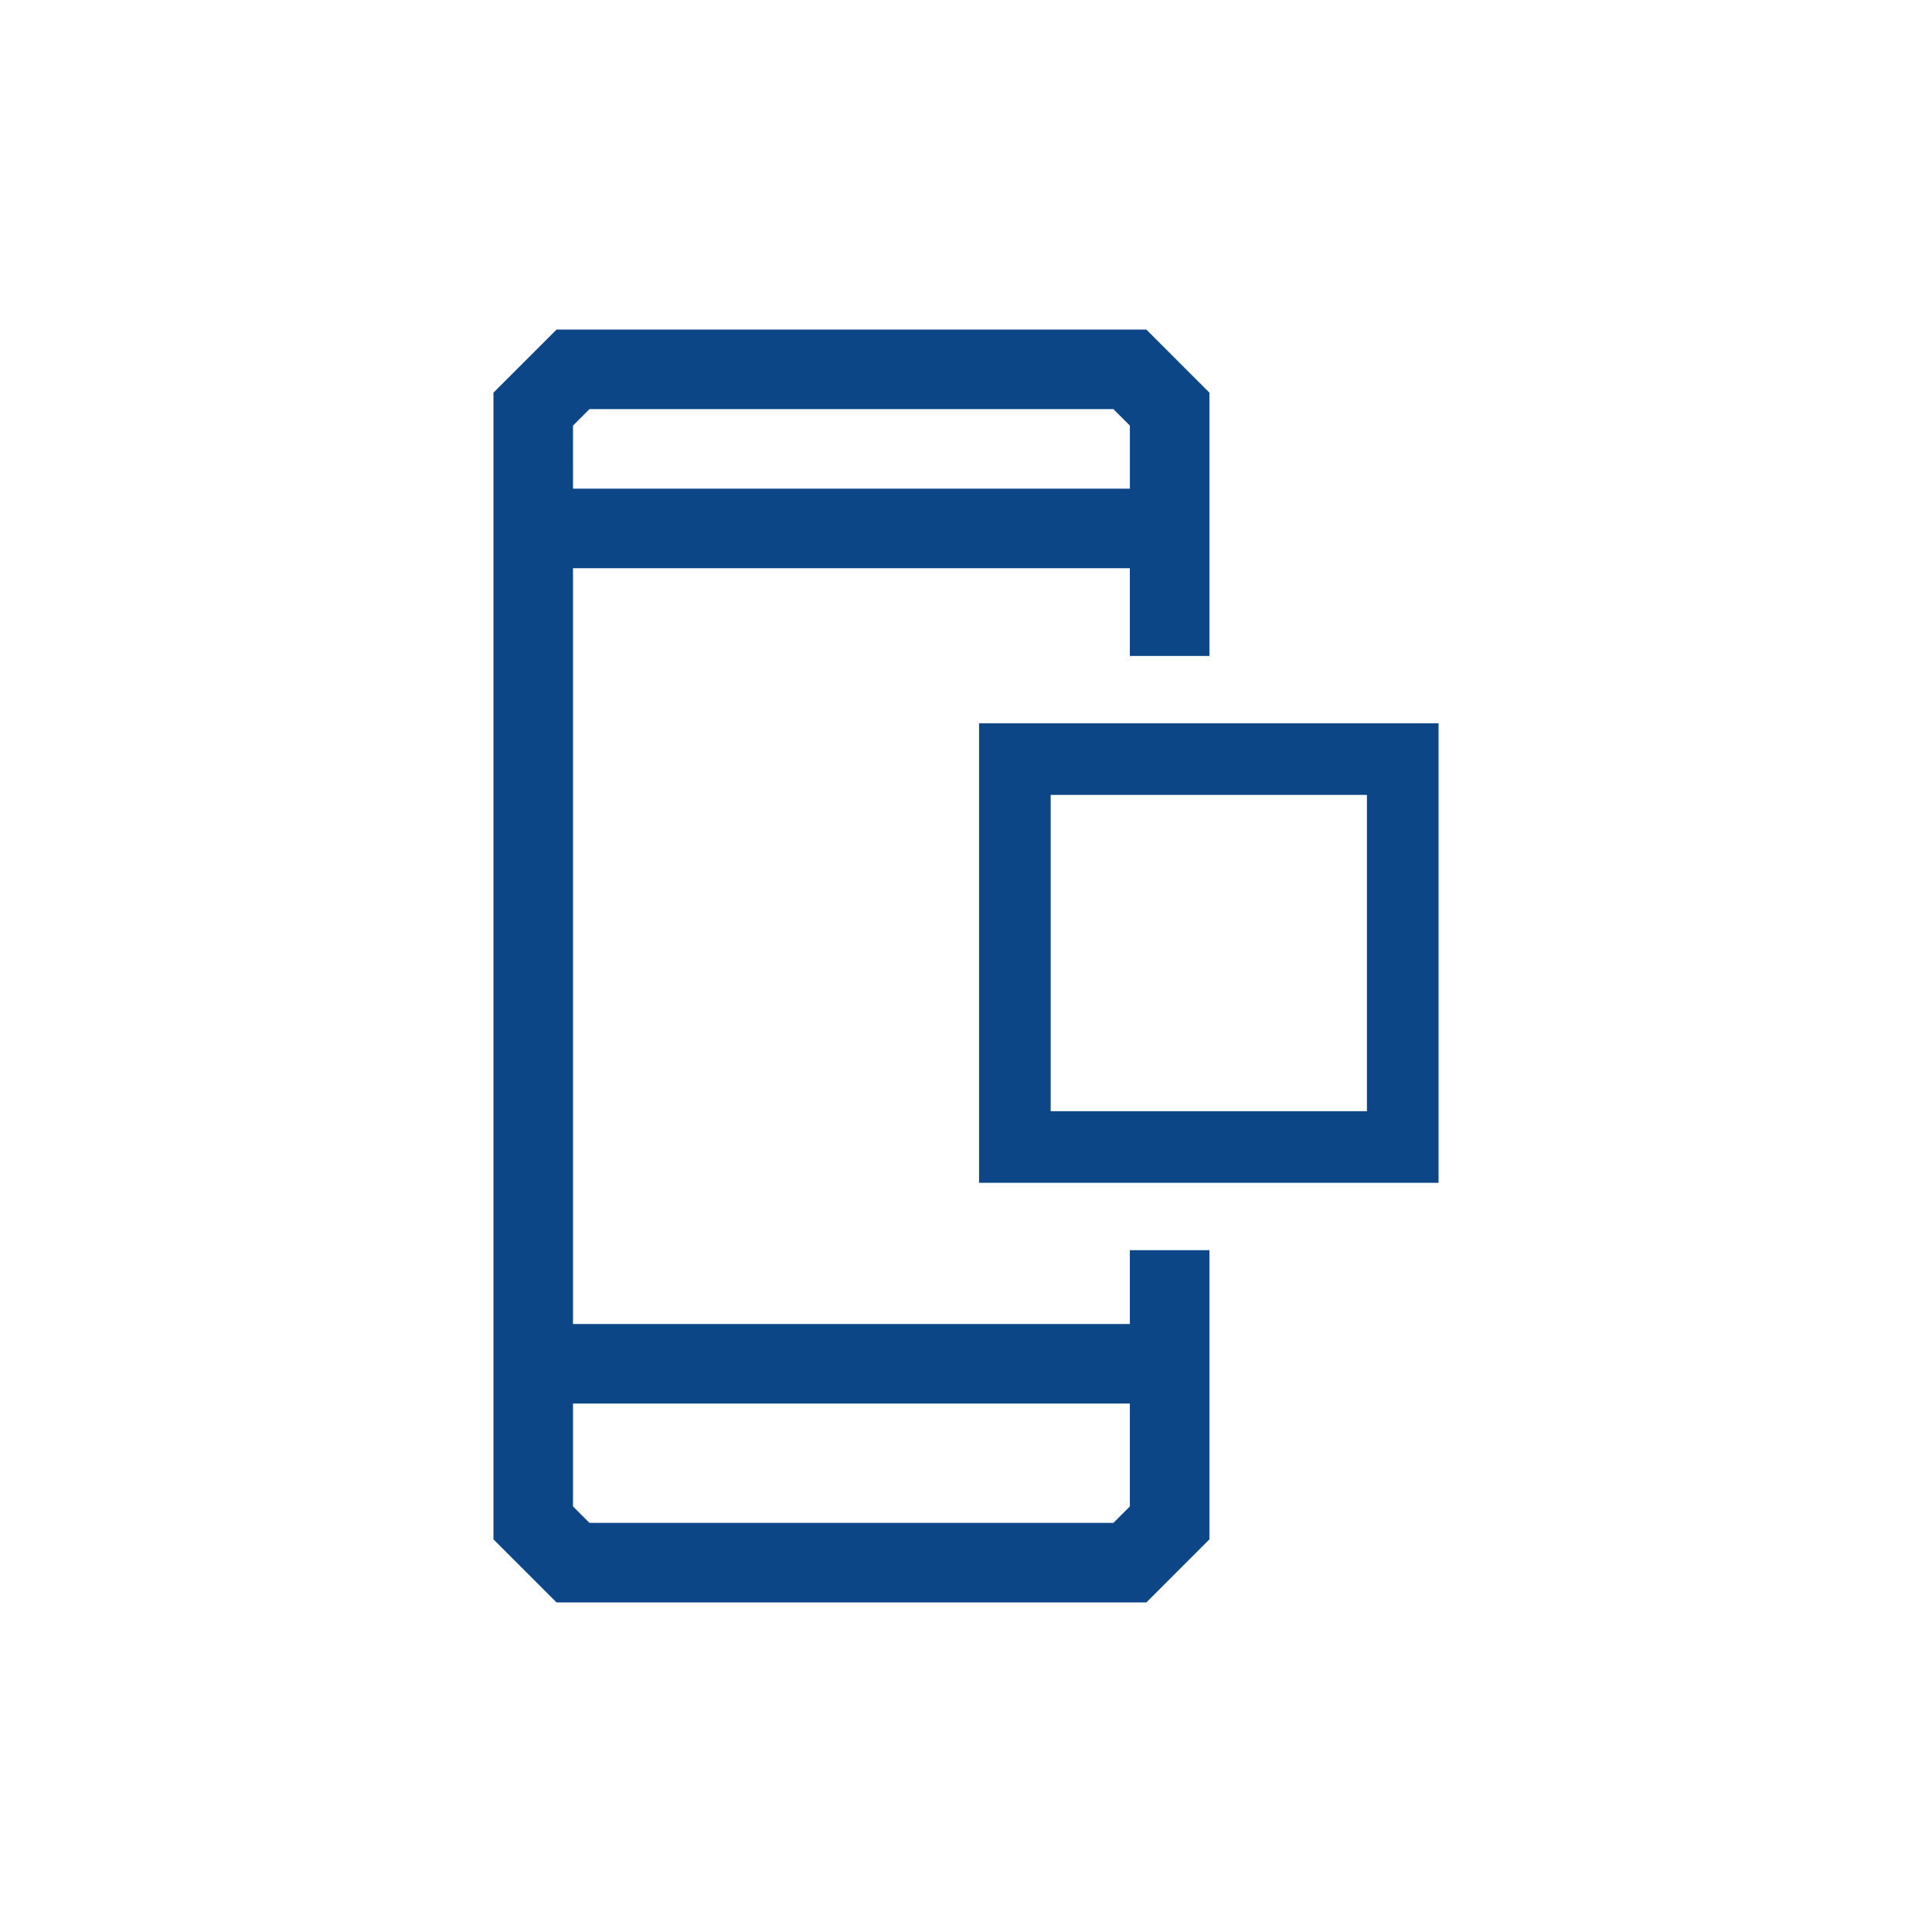
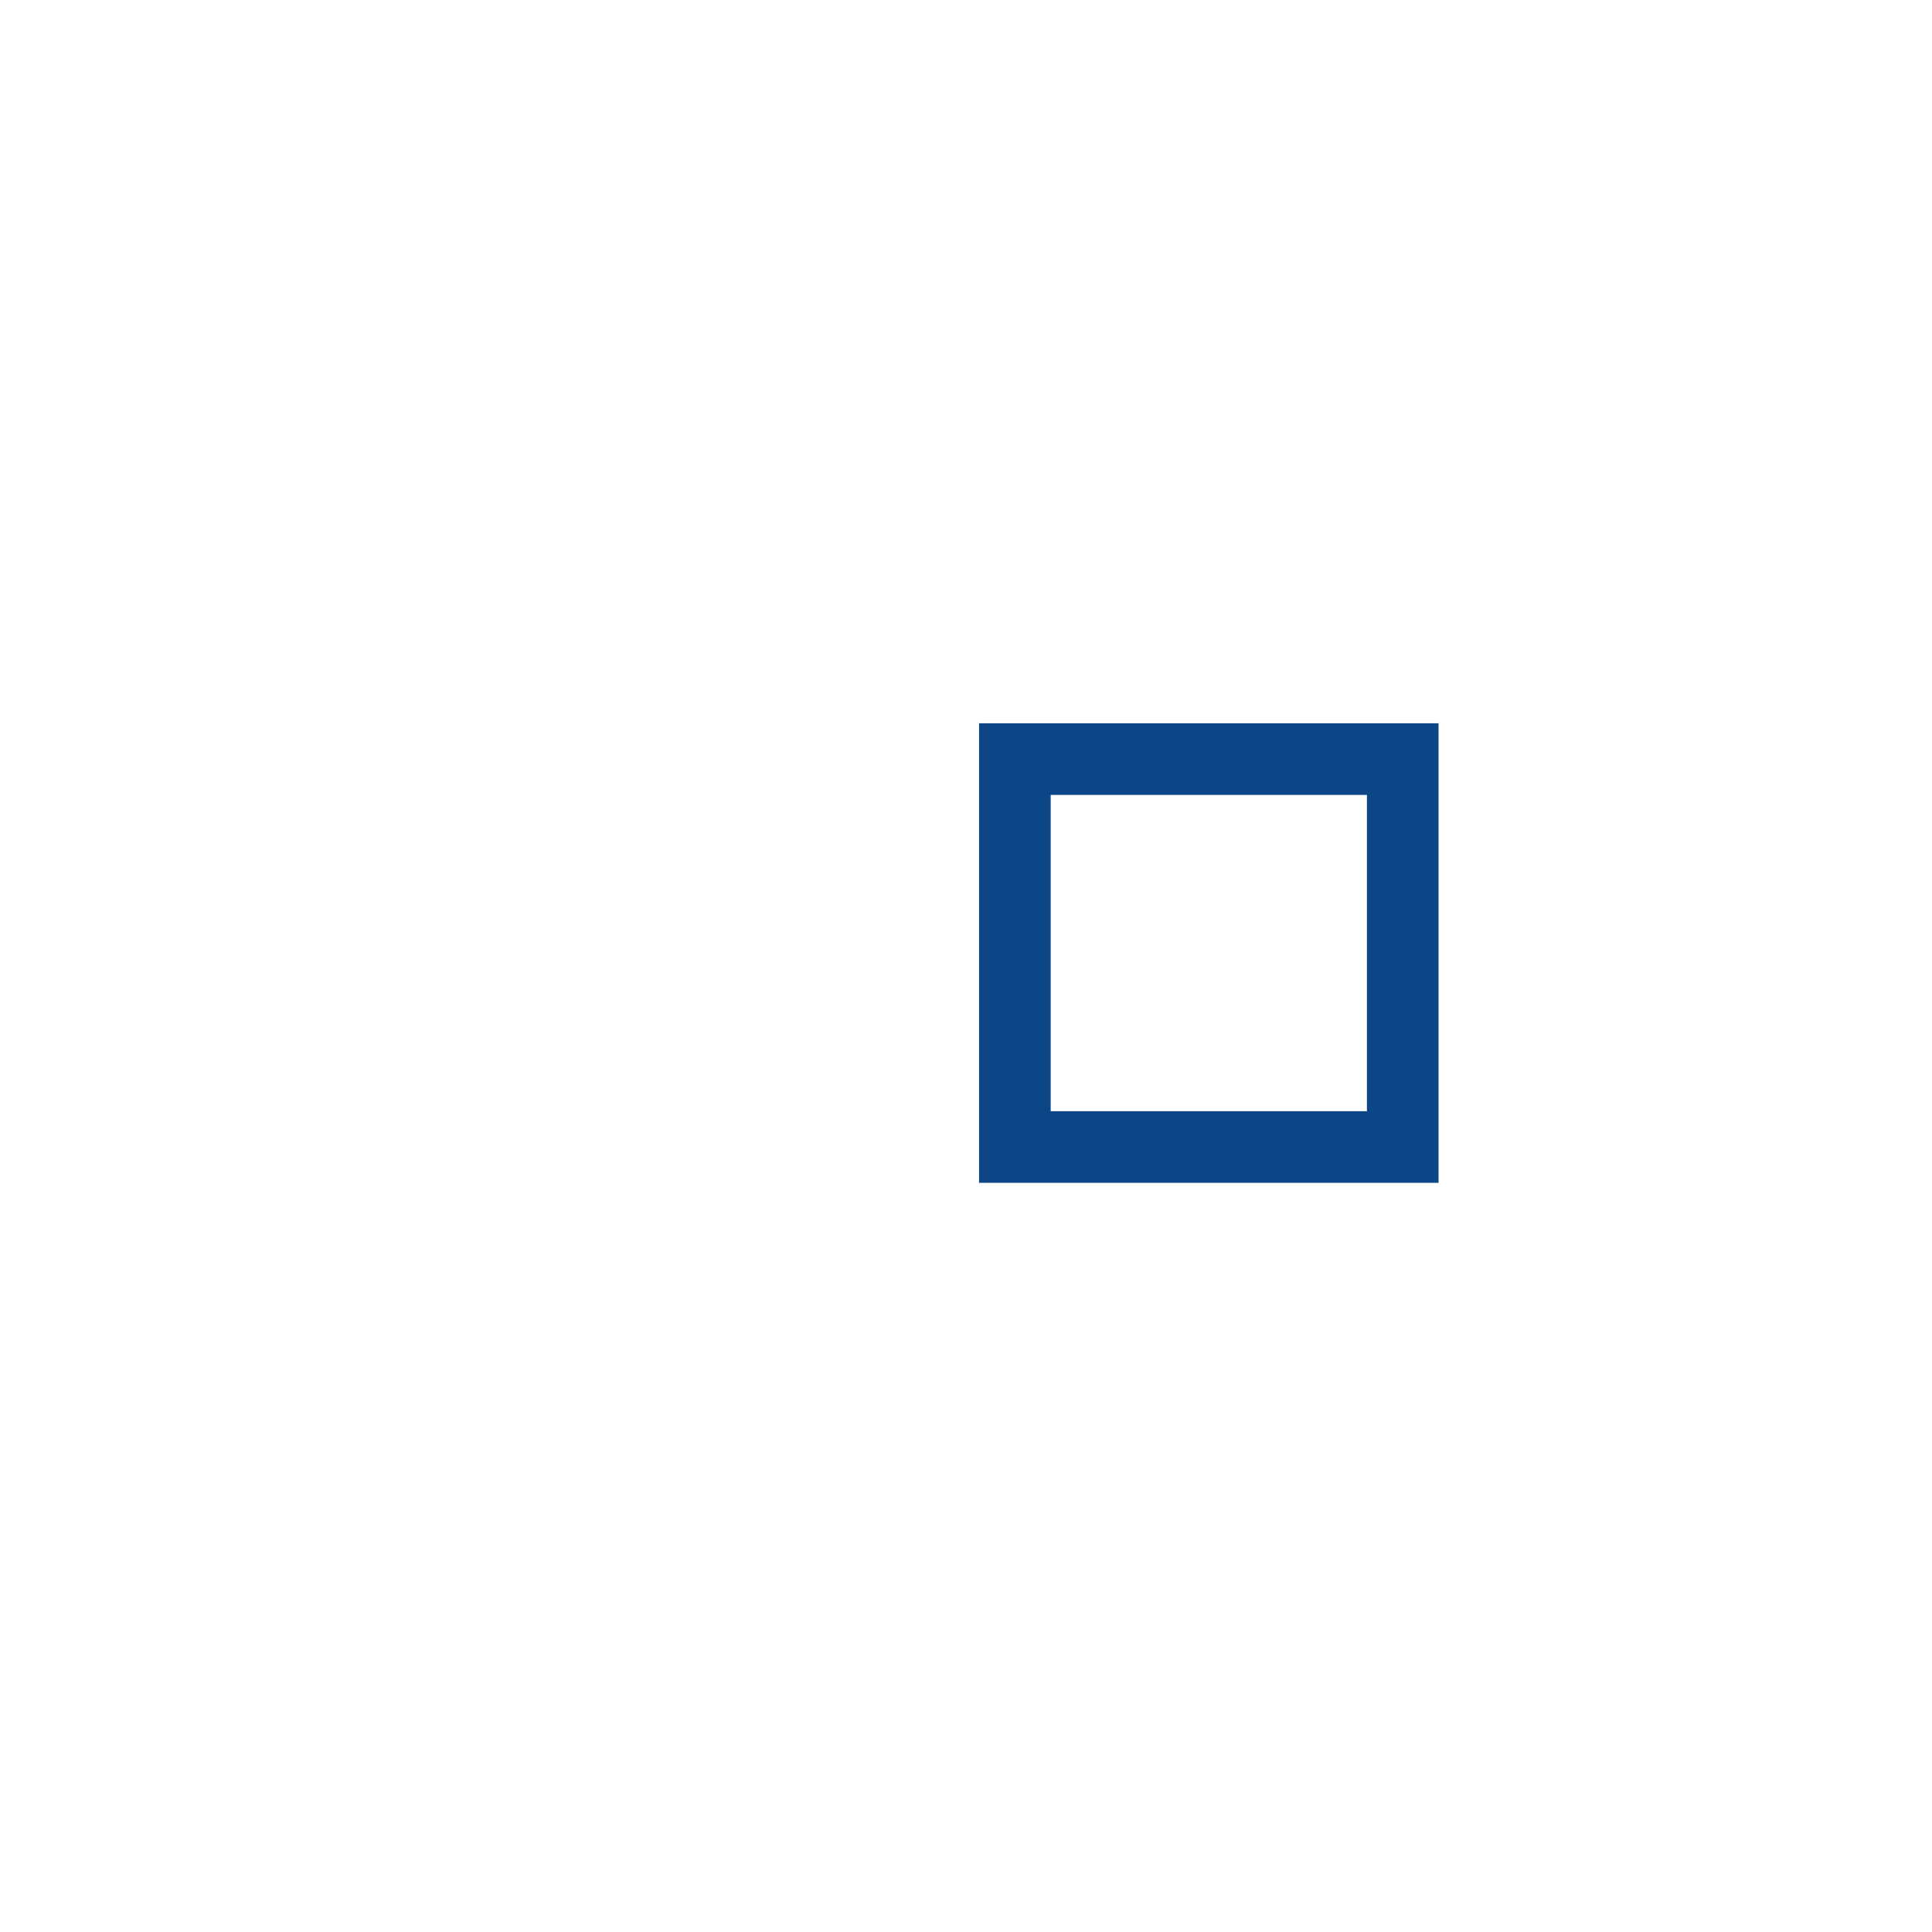
<svg xmlns="http://www.w3.org/2000/svg" id="Ebene_1" data-name="Ebene 1" width="85" height="85" viewBox="0 0 85 85">
  <defs>
    <style>
      .cls-1 {
        fill: #0d4686;
      }
    </style>
  </defs>
  <g>
    <path class="cls-1" d="M43.075,31.822V52.039H63.291V31.822ZM60.139,48.888H46.226V34.973H60.139Z" />
-     <path class="cls-1" d="M49.709,58.25h-24.5V25h24.5v3.859h3.5V17.275L50.434,14.5H24.485l-2.775,2.775V67.725L24.485,70.5H50.434l2.775-2.775v-12.722h-3.5Zm-24.5-39.525L25.934,18H48.985l.725.725V21.5h-24.5Zm24.5,47.551L48.985,67H25.934l-.725-.725V61.75h24.5Z" />
  </g>
</svg>